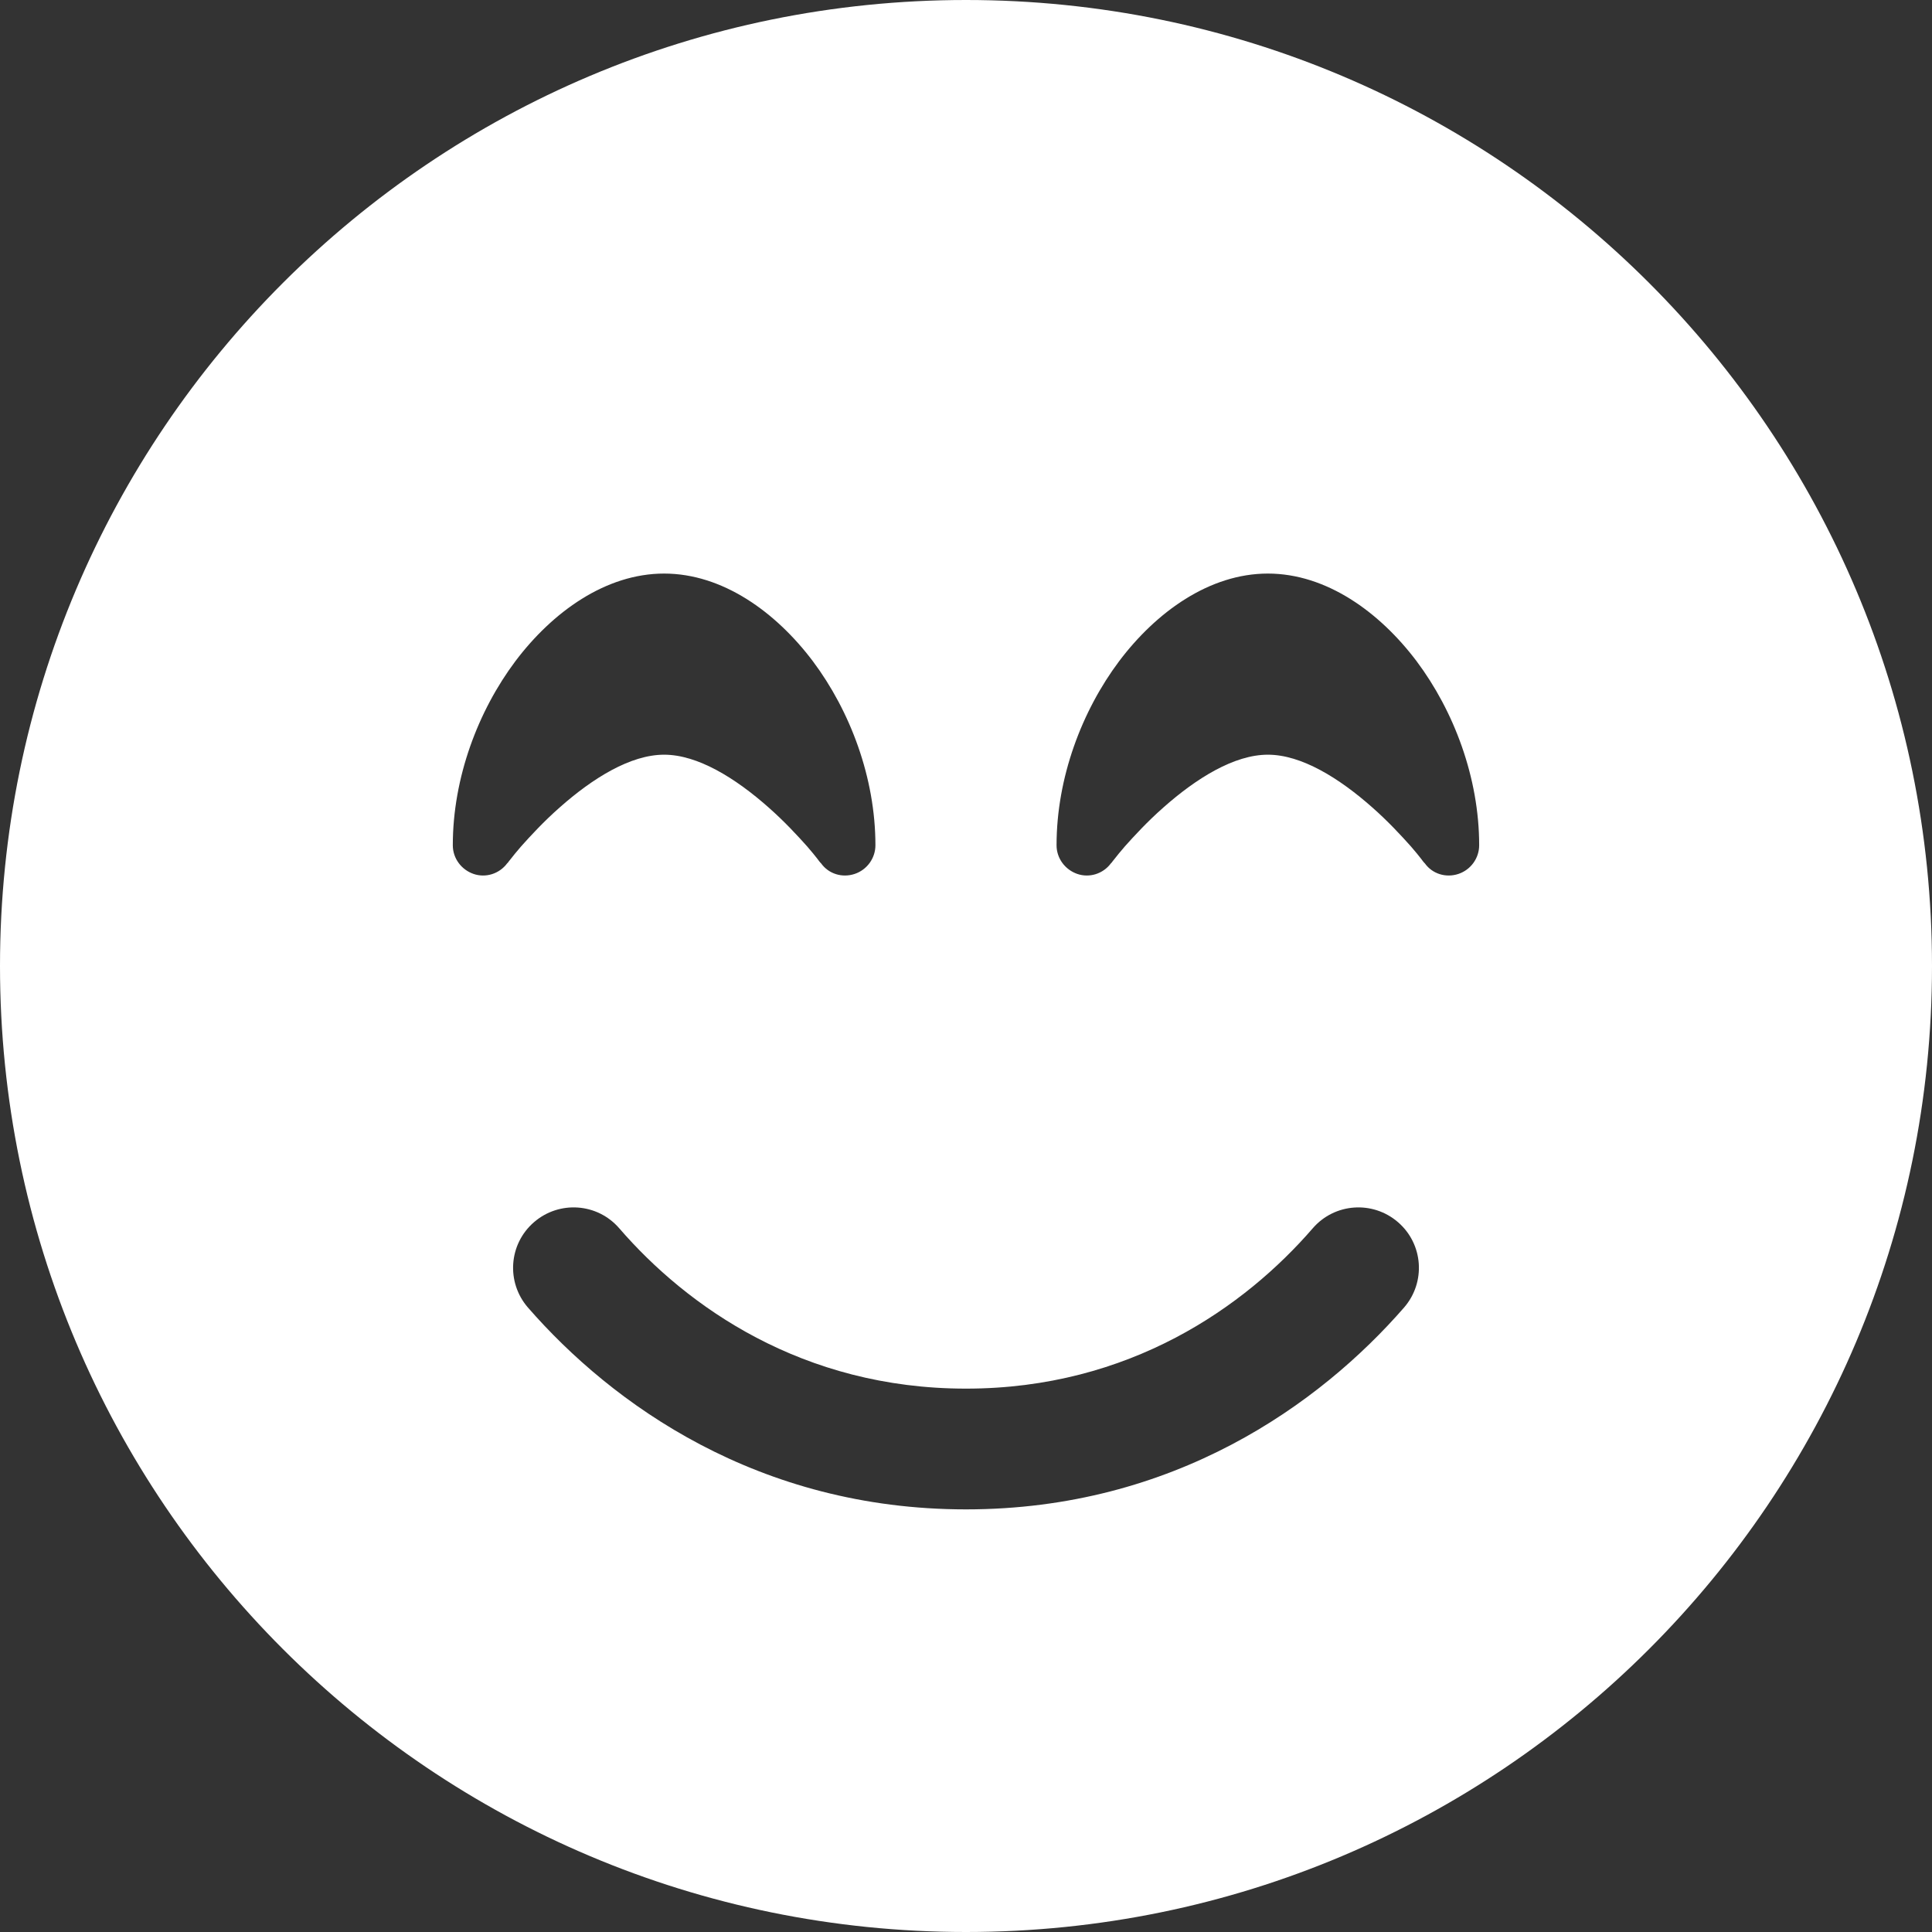
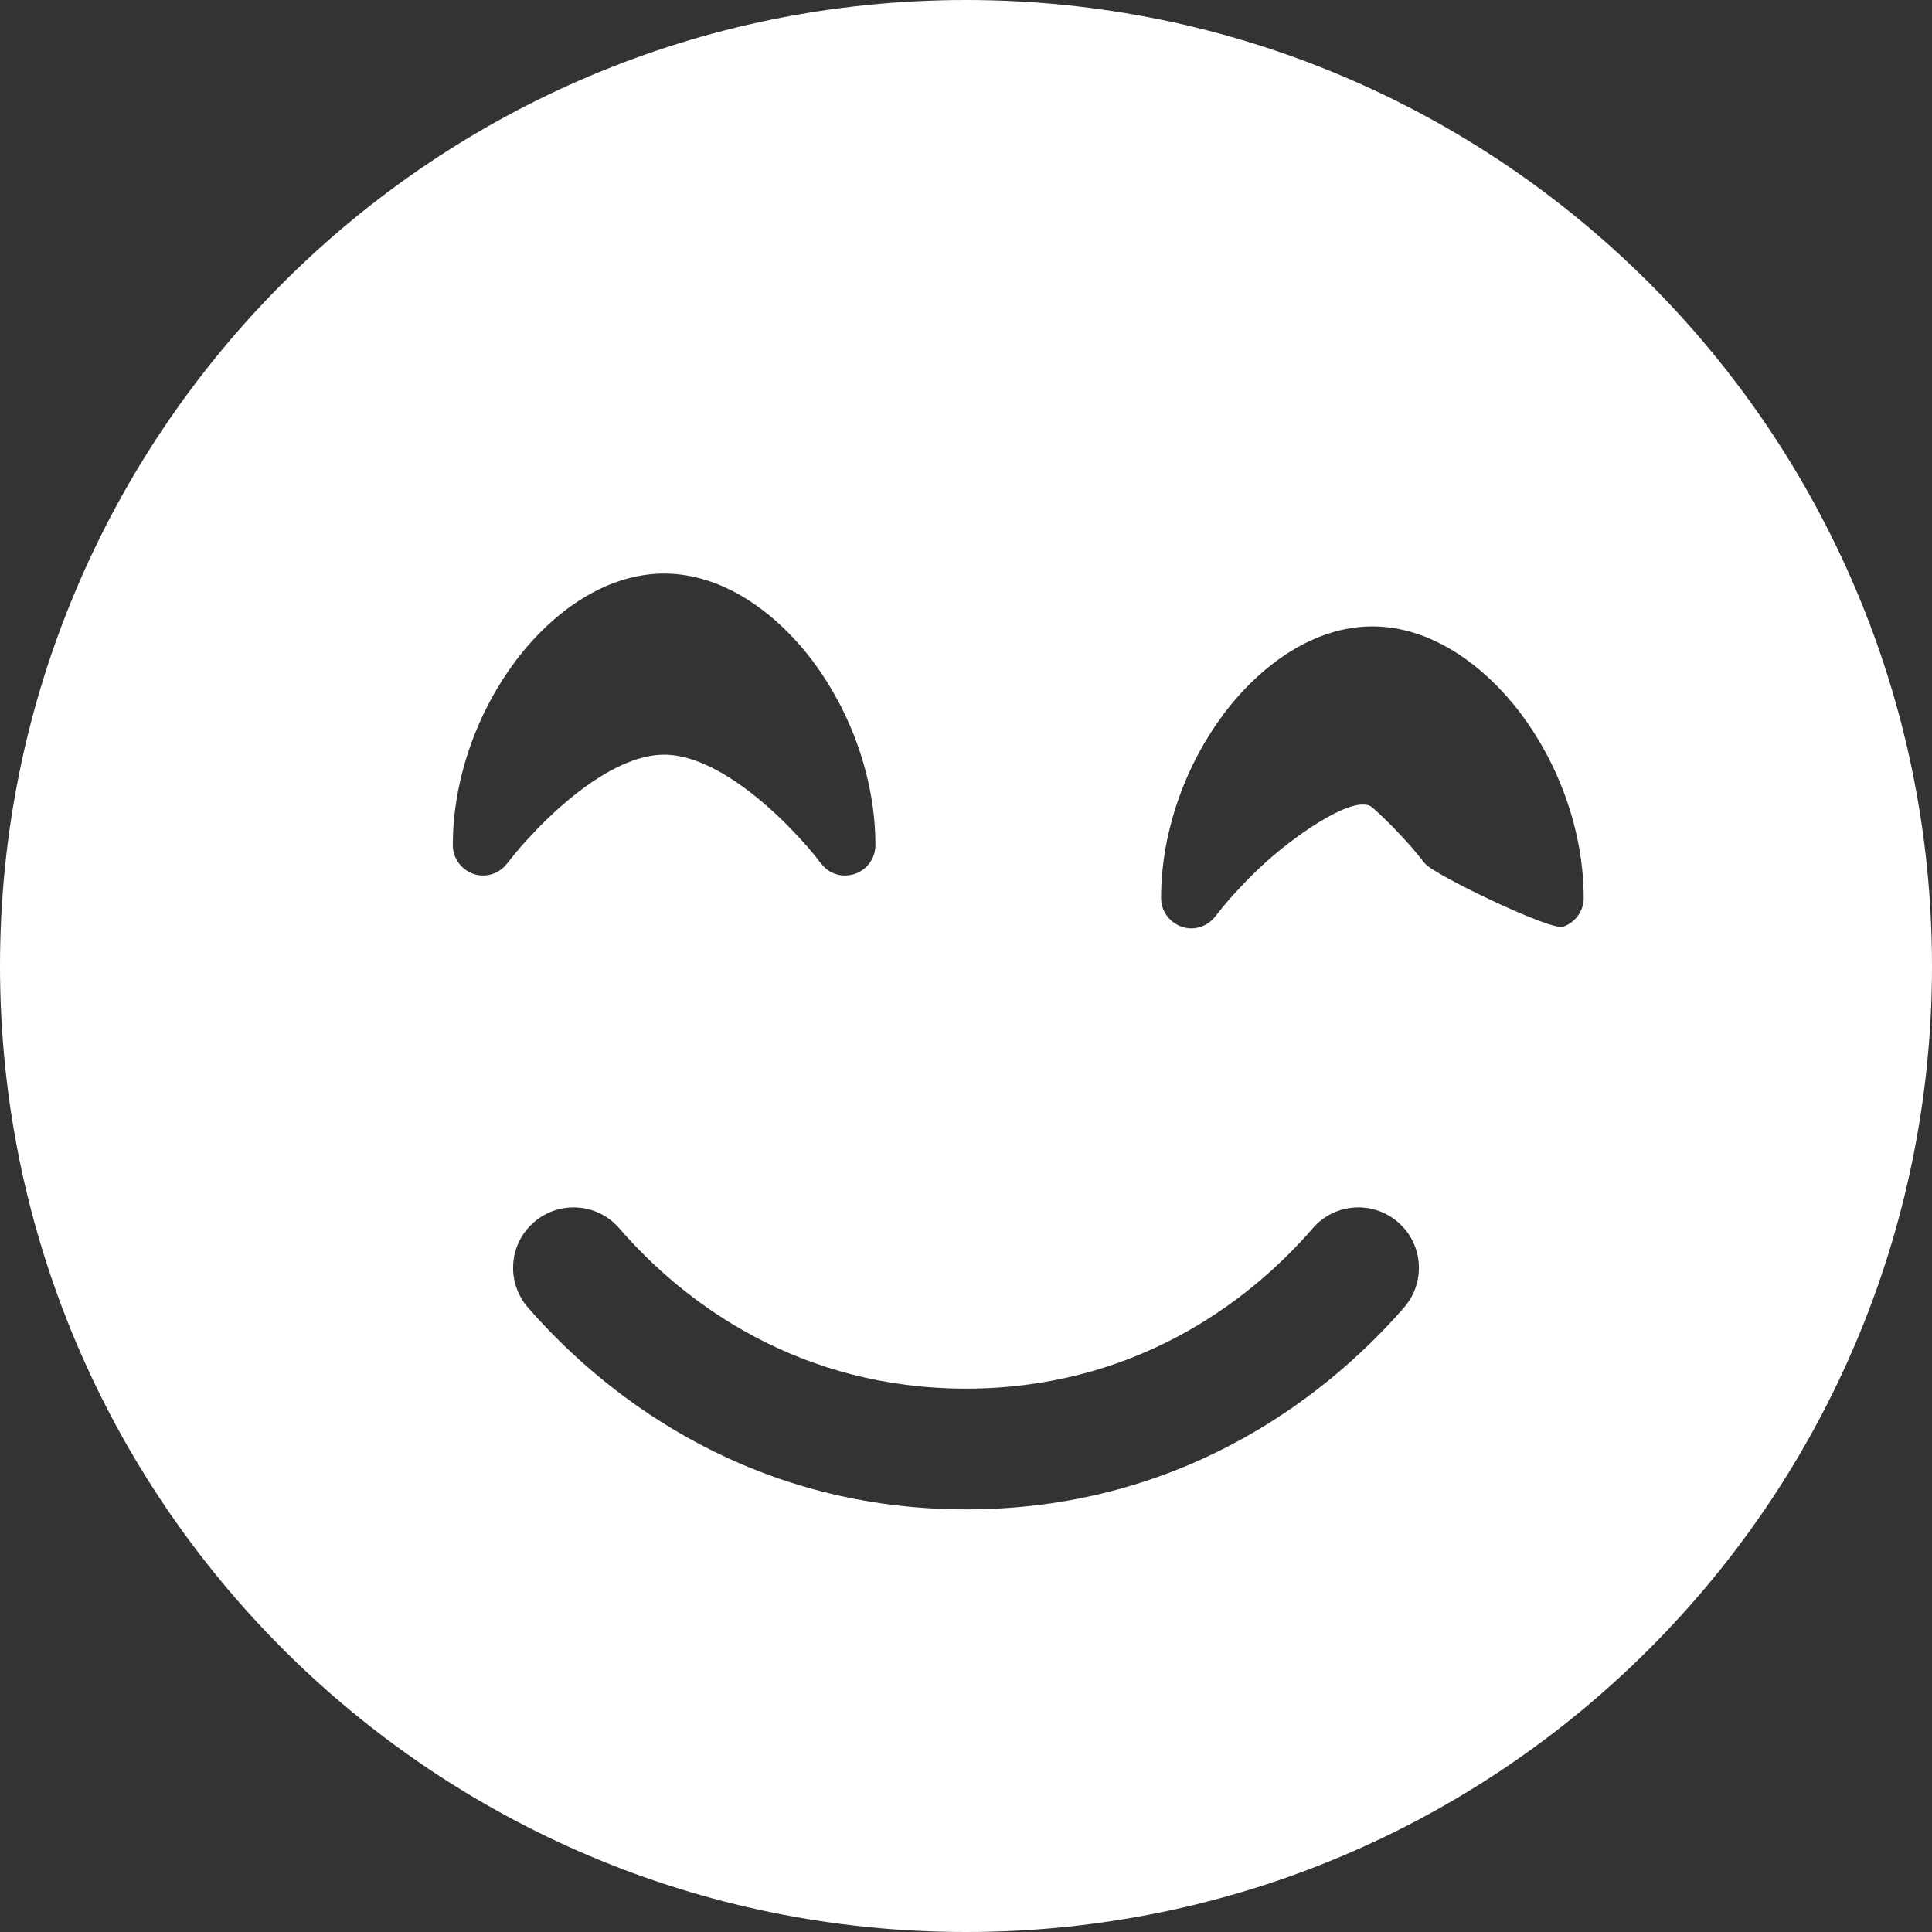
<svg xmlns="http://www.w3.org/2000/svg" version="1.1" id="Ebene_1" x="0px" y="0px" width="250px" height="250px" viewBox="0 0 250 250" enable-background="new 0 0 250 250" xml:space="preserve">
  <rect x="0" y="0" width="250" height="250" fill="#333333" stroke="none" />
-   <path fill="#FFFFFF" d="M125,250c69.043,0,125-55.957,125-125S194.043,0,125,0S0,55.957,0,125S55.957,250,125,250z M80.127,158.936  c8.74,10.107,23.682,20.752,44.873,20.752s36.133-10.645,44.873-20.752c2.832-3.271,7.764-3.613,11.035-0.781  s3.613,7.764,0.781,11.035c-10.889,12.5-29.785,26.123-56.689,26.123s-45.801-13.623-56.689-26.123  c-2.832-3.271-2.49-8.203,0.781-11.035S77.295,155.664,80.127,158.936z M106.25,111.719L106.25,111.719L106.25,111.719l-0.098-0.098  c-0.098-0.098-0.195-0.244-0.342-0.439c-0.293-0.391-0.781-0.977-1.367-1.66c-1.221-1.367-2.93-3.223-4.98-5.029  c-4.297-3.809-9.18-6.836-13.525-6.836s-9.229,3.027-13.525,6.836c-2.051,1.807-3.76,3.662-4.98,5.029  c-0.586,0.684-1.074,1.27-1.367,1.66c-0.146,0.195-0.293,0.342-0.342,0.439l-0.098,0.098l0,0l0,0l0,0  c-1.025,1.367-2.783,1.904-4.346,1.367s-2.686-2.002-2.686-3.711c0-8.74,3.271-17.383,8.105-23.828  c4.785-6.348,11.67-11.328,19.238-11.328s14.453,4.98,19.238,11.328c4.834,6.445,8.105,15.088,8.105,23.828  c0,1.66-1.074,3.174-2.686,3.711S107.227,113.086,106.25,111.719L106.25,111.719L106.25,111.719L106.25,111.719z M184.375,111.719  L184.375,111.719l-0.098-0.098c-0.098-0.098-0.195-0.244-0.342-0.439c-0.293-0.391-0.781-0.977-1.367-1.66  c-1.221-1.367-2.93-3.223-4.98-5.029c-4.297-3.809-9.18-6.836-13.525-6.836s-9.229,3.027-13.525,6.836  c-2.051,1.807-3.76,3.662-4.98,5.029c-0.586,0.684-1.074,1.27-1.367,1.66c-0.146,0.195-0.293,0.342-0.342,0.439l-0.098,0.098l0,0  l0,0l0,0c-1.025,1.367-2.783,1.904-4.346,1.367s-2.686-2.002-2.686-3.711c0-8.74,3.271-17.383,8.105-23.828  c4.785-6.348,11.67-11.328,19.238-11.328s14.453,4.98,19.238,11.328c4.834,6.445,8.105,15.088,8.105,23.828  c0,1.66-1.074,3.174-2.686,3.711S185.352,113.086,184.375,111.719L184.375,111.719L184.375,111.719L184.375,111.719L184.375,111.719  z" />
+   <path fill="#FFFFFF" d="M125,250c69.043,0,125-55.957,125-125S194.043,0,125,0S0,55.957,0,125S55.957,250,125,250z M80.127,158.936  c8.74,10.107,23.682,20.752,44.873,20.752s36.133-10.645,44.873-20.752c2.832-3.271,7.764-3.613,11.035-0.781  s3.613,7.764,0.781,11.035c-10.889,12.5-29.785,26.123-56.689,26.123s-45.801-13.623-56.689-26.123  c-2.832-3.271-2.49-8.203,0.781-11.035S77.295,155.664,80.127,158.936z M106.25,111.719L106.25,111.719L106.25,111.719l-0.098-0.098  c-0.098-0.098-0.195-0.244-0.342-0.439c-0.293-0.391-0.781-0.977-1.367-1.66c-1.221-1.367-2.93-3.223-4.98-5.029  c-4.297-3.809-9.18-6.836-13.525-6.836s-9.229,3.027-13.525,6.836c-2.051,1.807-3.76,3.662-4.98,5.029  c-0.586,0.684-1.074,1.27-1.367,1.66c-0.146,0.195-0.293,0.342-0.342,0.439l-0.098,0.098l0,0l0,0l0,0  c-1.025,1.367-2.783,1.904-4.346,1.367s-2.686-2.002-2.686-3.711c0-8.74,3.271-17.383,8.105-23.828  c4.785-6.348,11.67-11.328,19.238-11.328s14.453,4.98,19.238,11.328c4.834,6.445,8.105,15.088,8.105,23.828  c0,1.66-1.074,3.174-2.686,3.711S107.227,113.086,106.25,111.719L106.25,111.719L106.25,111.719L106.25,111.719z M184.375,111.719  L184.375,111.719l-0.098-0.098c-0.098-0.098-0.195-0.244-0.342-0.439c-0.293-0.391-0.781-0.977-1.367-1.66  c-1.221-1.367-2.93-3.223-4.98-5.029s-9.229,3.027-13.525,6.836  c-2.051,1.807-3.76,3.662-4.98,5.029c-0.586,0.684-1.074,1.27-1.367,1.66c-0.146,0.195-0.293,0.342-0.342,0.439l-0.098,0.098l0,0  l0,0l0,0c-1.025,1.367-2.783,1.904-4.346,1.367s-2.686-2.002-2.686-3.711c0-8.74,3.271-17.383,8.105-23.828  c4.785-6.348,11.67-11.328,19.238-11.328s14.453,4.98,19.238,11.328c4.834,6.445,8.105,15.088,8.105,23.828  c0,1.66-1.074,3.174-2.686,3.711S185.352,113.086,184.375,111.719L184.375,111.719L184.375,111.719L184.375,111.719L184.375,111.719  z" />
</svg>